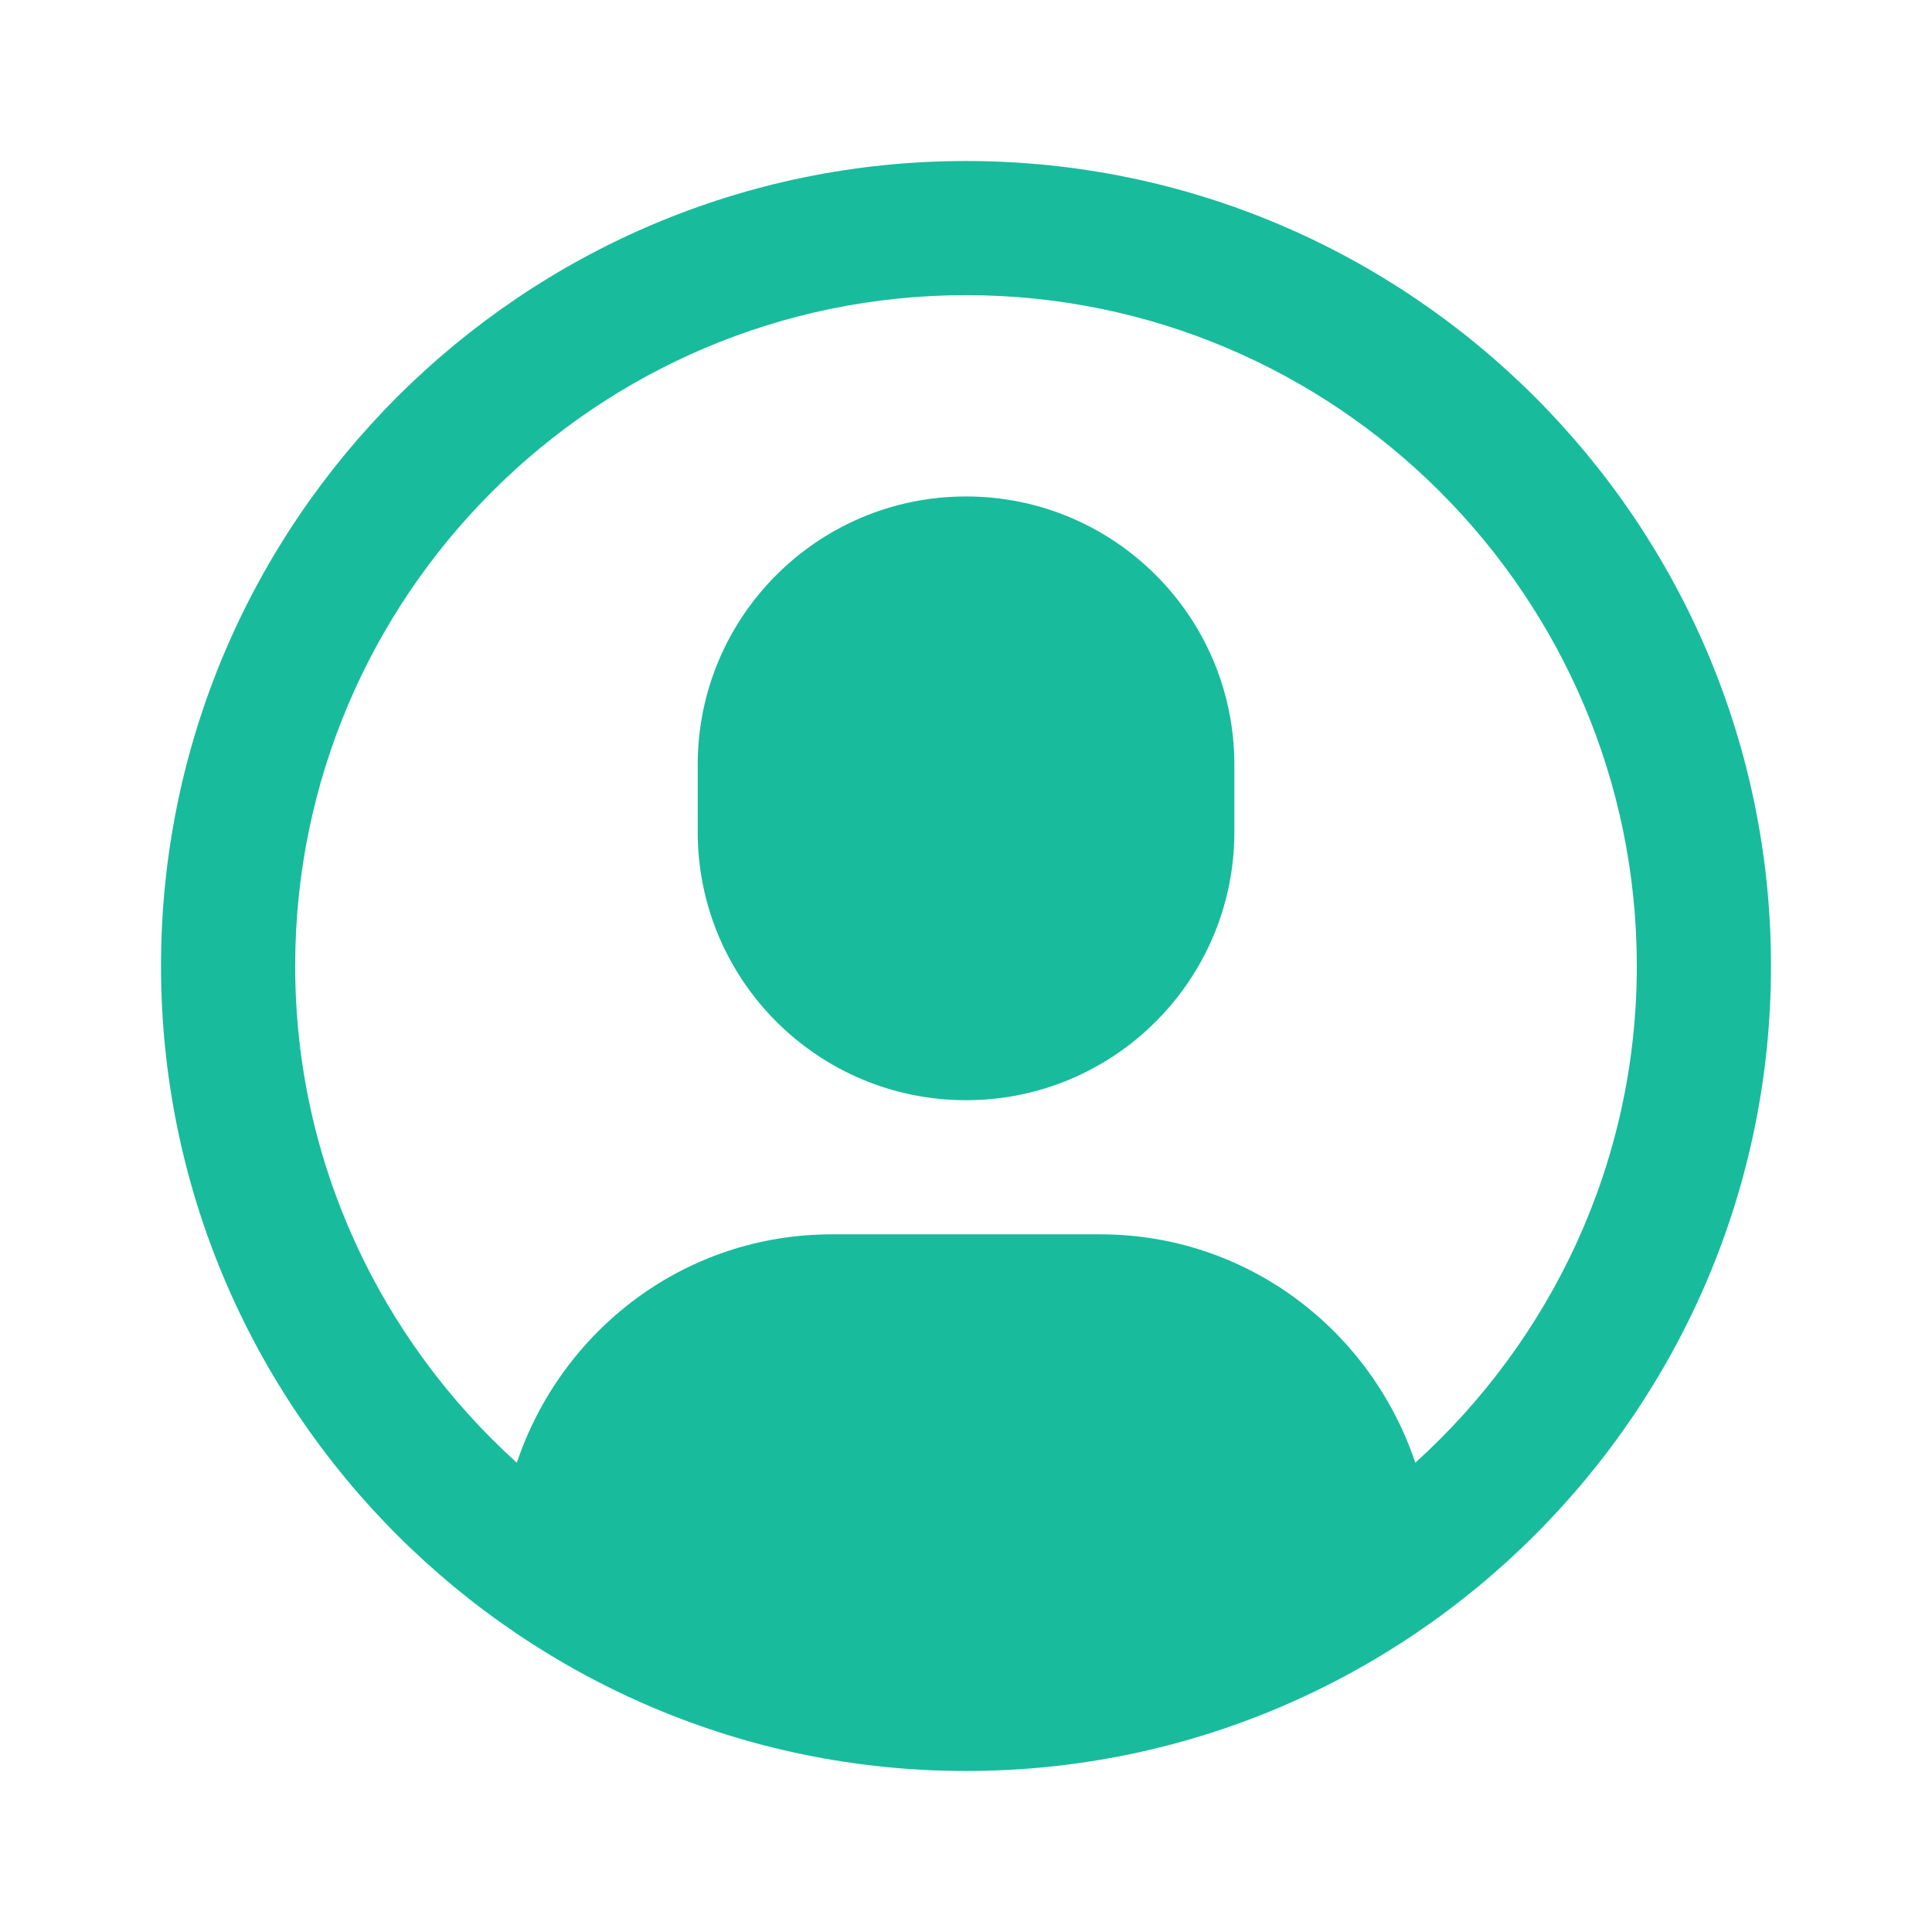
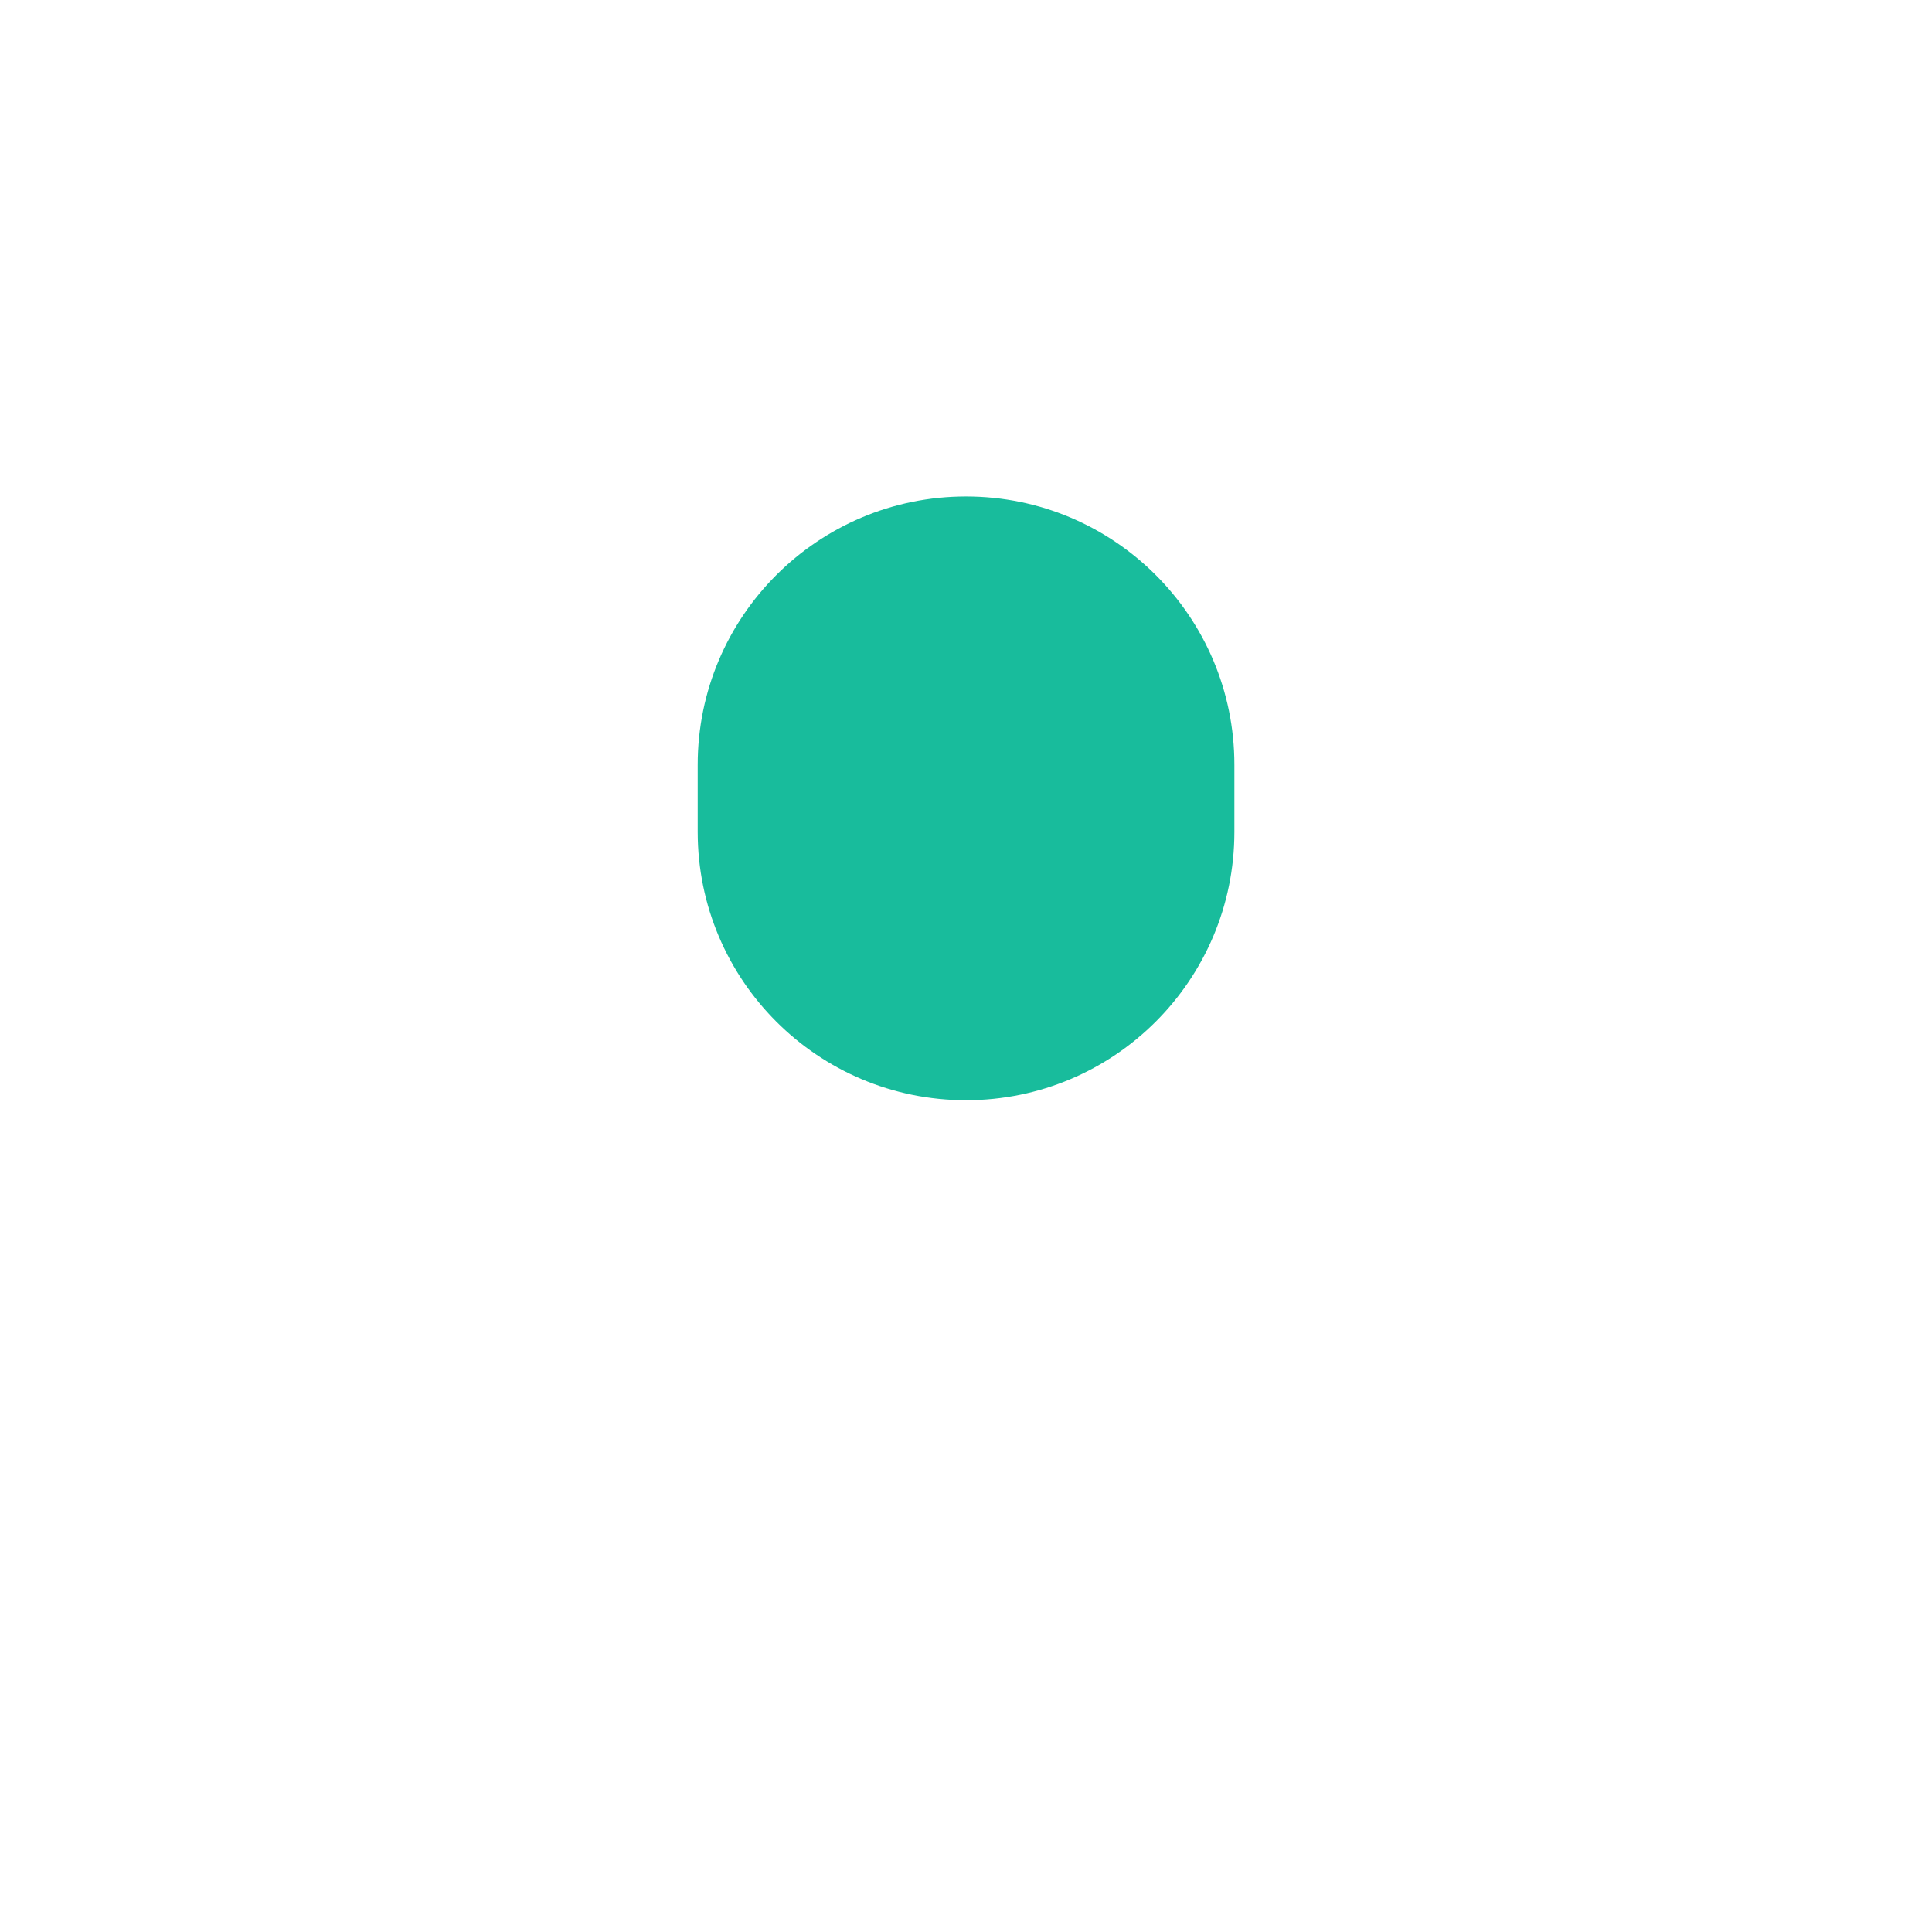
<svg xmlns="http://www.w3.org/2000/svg" width="56" height="56" viewBox="0 0 56 56" fill="none">
-   <path d="M28 4.667C15.134 4.667 4.667 15.133 4.667 28C4.667 40.866 15.134 51.333 28 51.333C40.866 51.333 51.333 40.866 51.333 28C51.333 15.133 40.866 4.667 28 4.667ZM41.024 42.397C39.733 38.56 36.163 35.778 31.889 35.778H24.111C19.837 35.778 16.271 38.562 14.98 42.398C11.046 38.838 8.556 33.711 8.556 28C8.556 17.278 17.278 8.555 28 8.555C38.722 8.555 47.444 17.278 47.444 28C47.444 33.709 44.956 38.836 41.024 42.397Z" fill="#18BC9C" />
  <path d="M28.001 14.39C23.706 14.39 20.223 17.872 20.223 22.167V24.112C20.223 28.407 23.706 31.89 28.001 31.89C32.296 31.89 35.779 28.407 35.779 24.112V22.167C35.779 17.872 32.296 14.39 28.001 14.39Z" fill="#18BC9C" />
</svg>